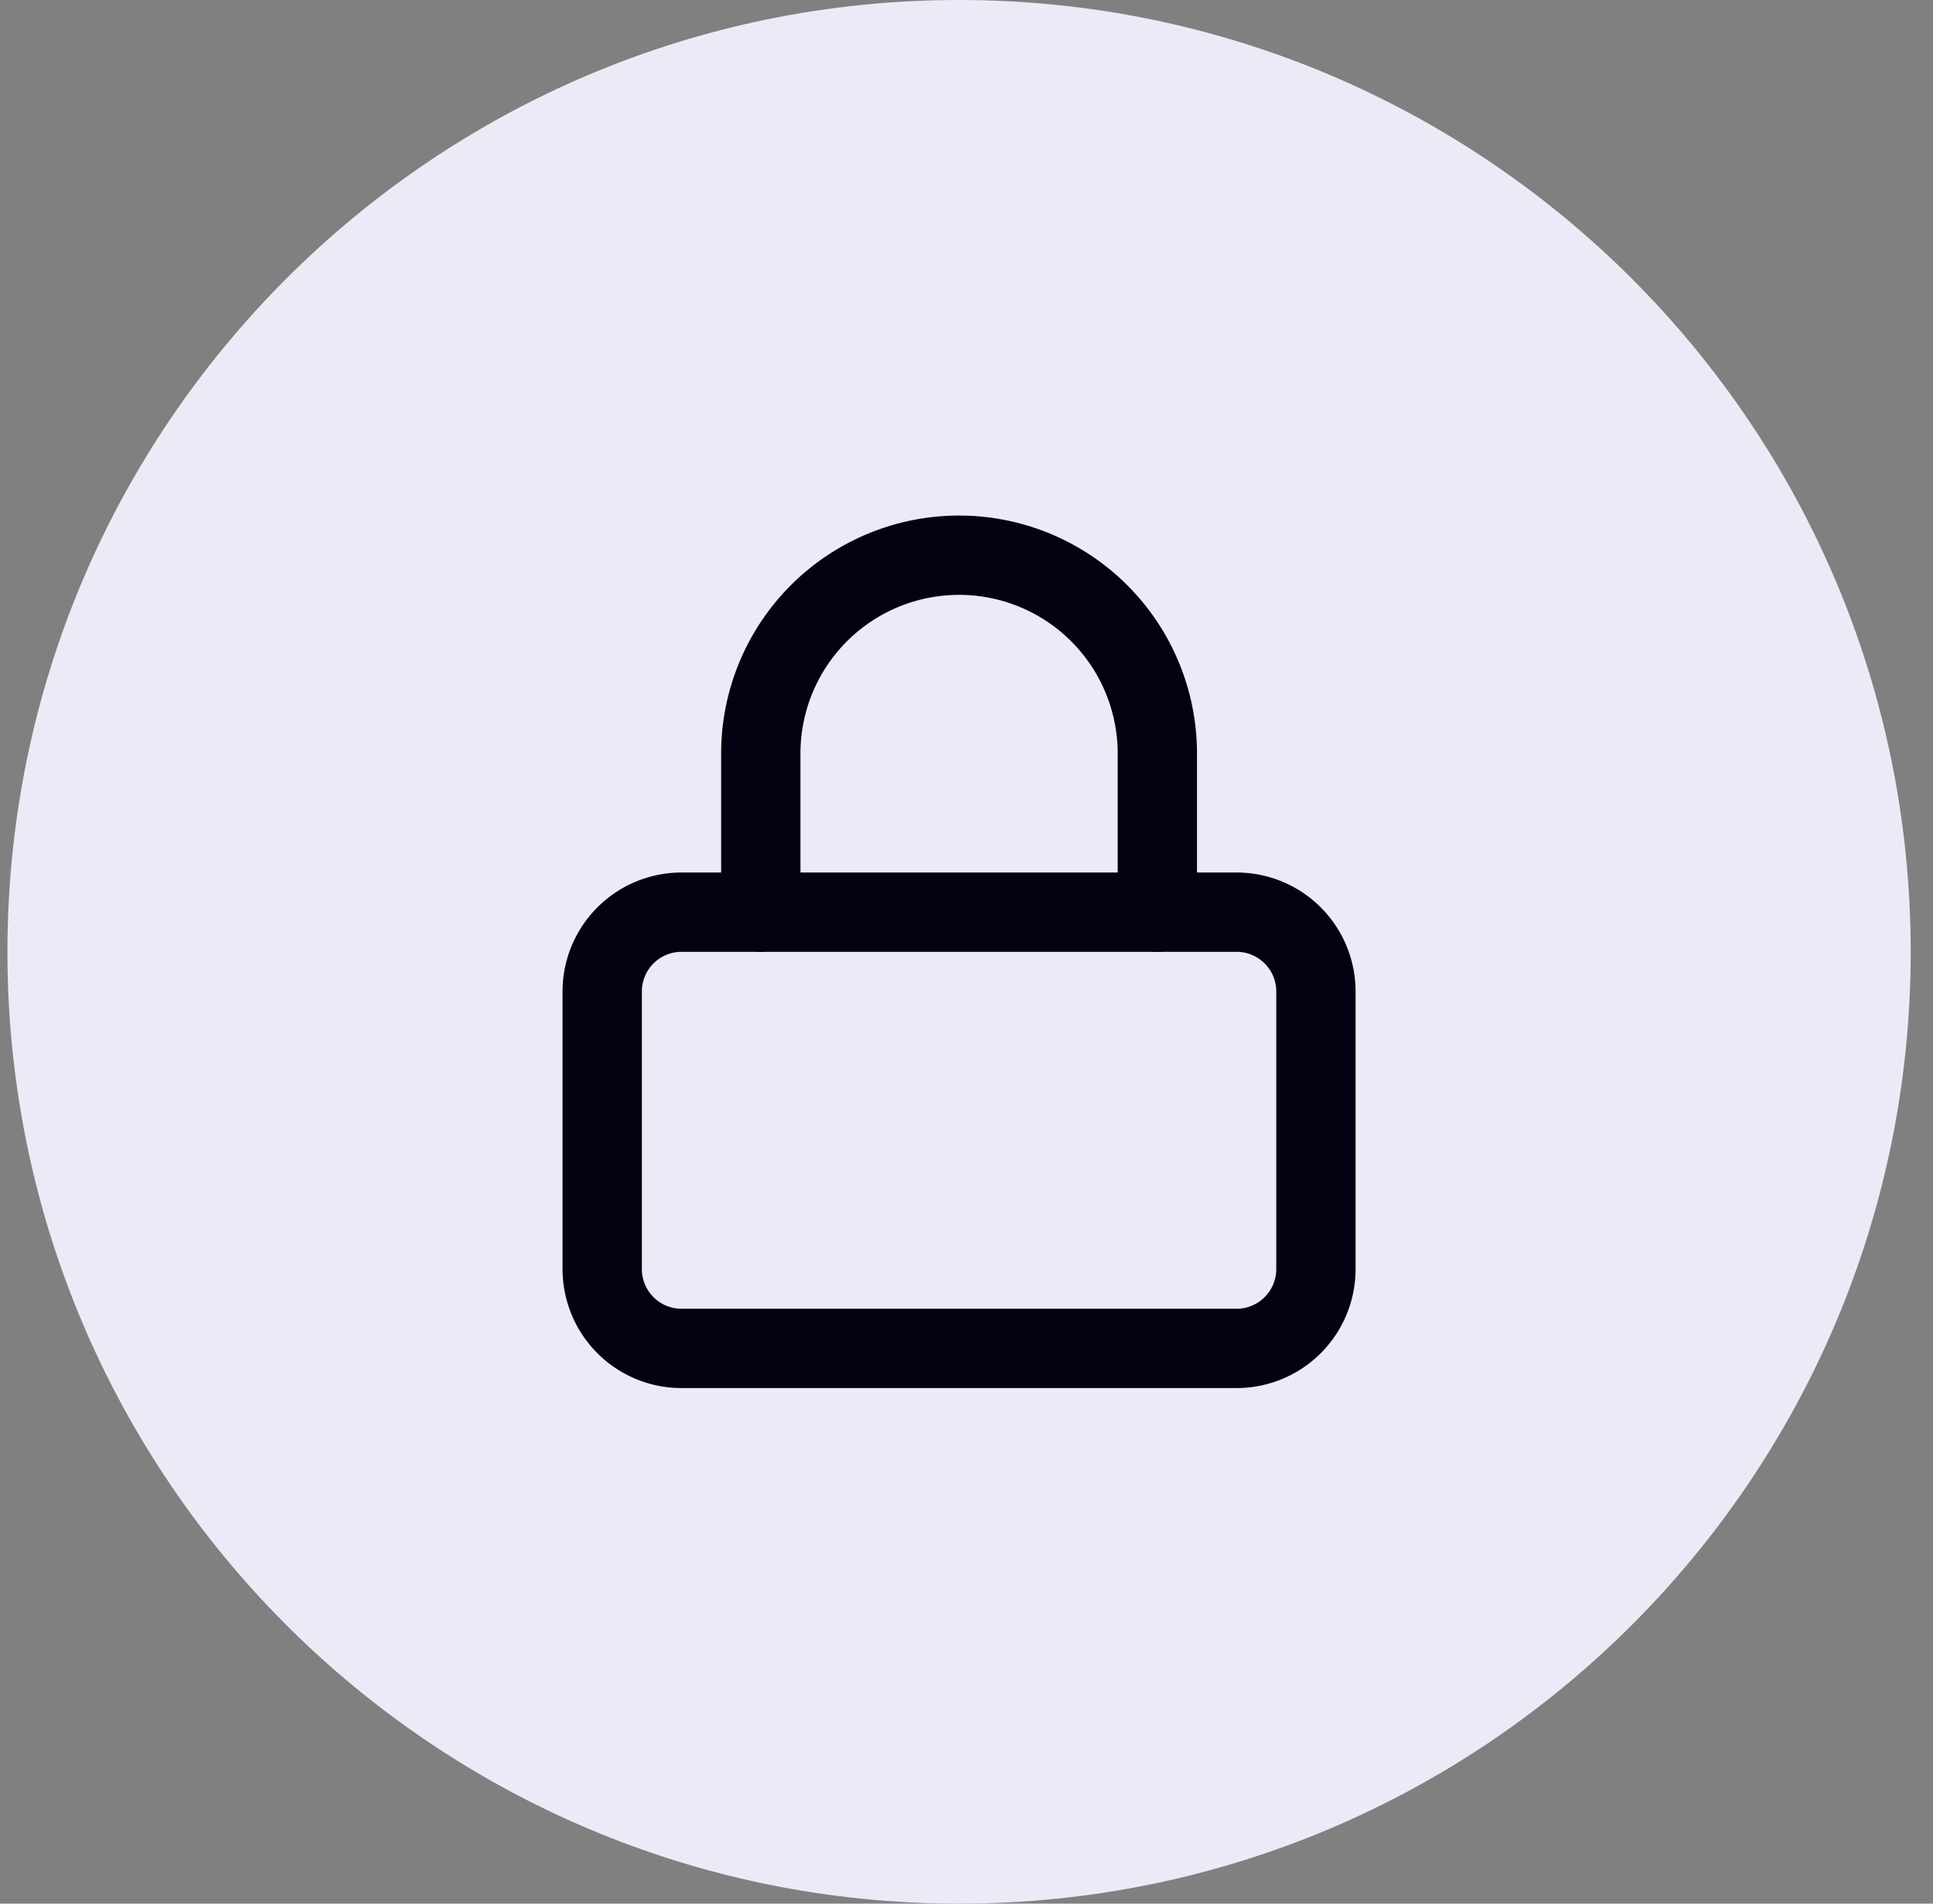
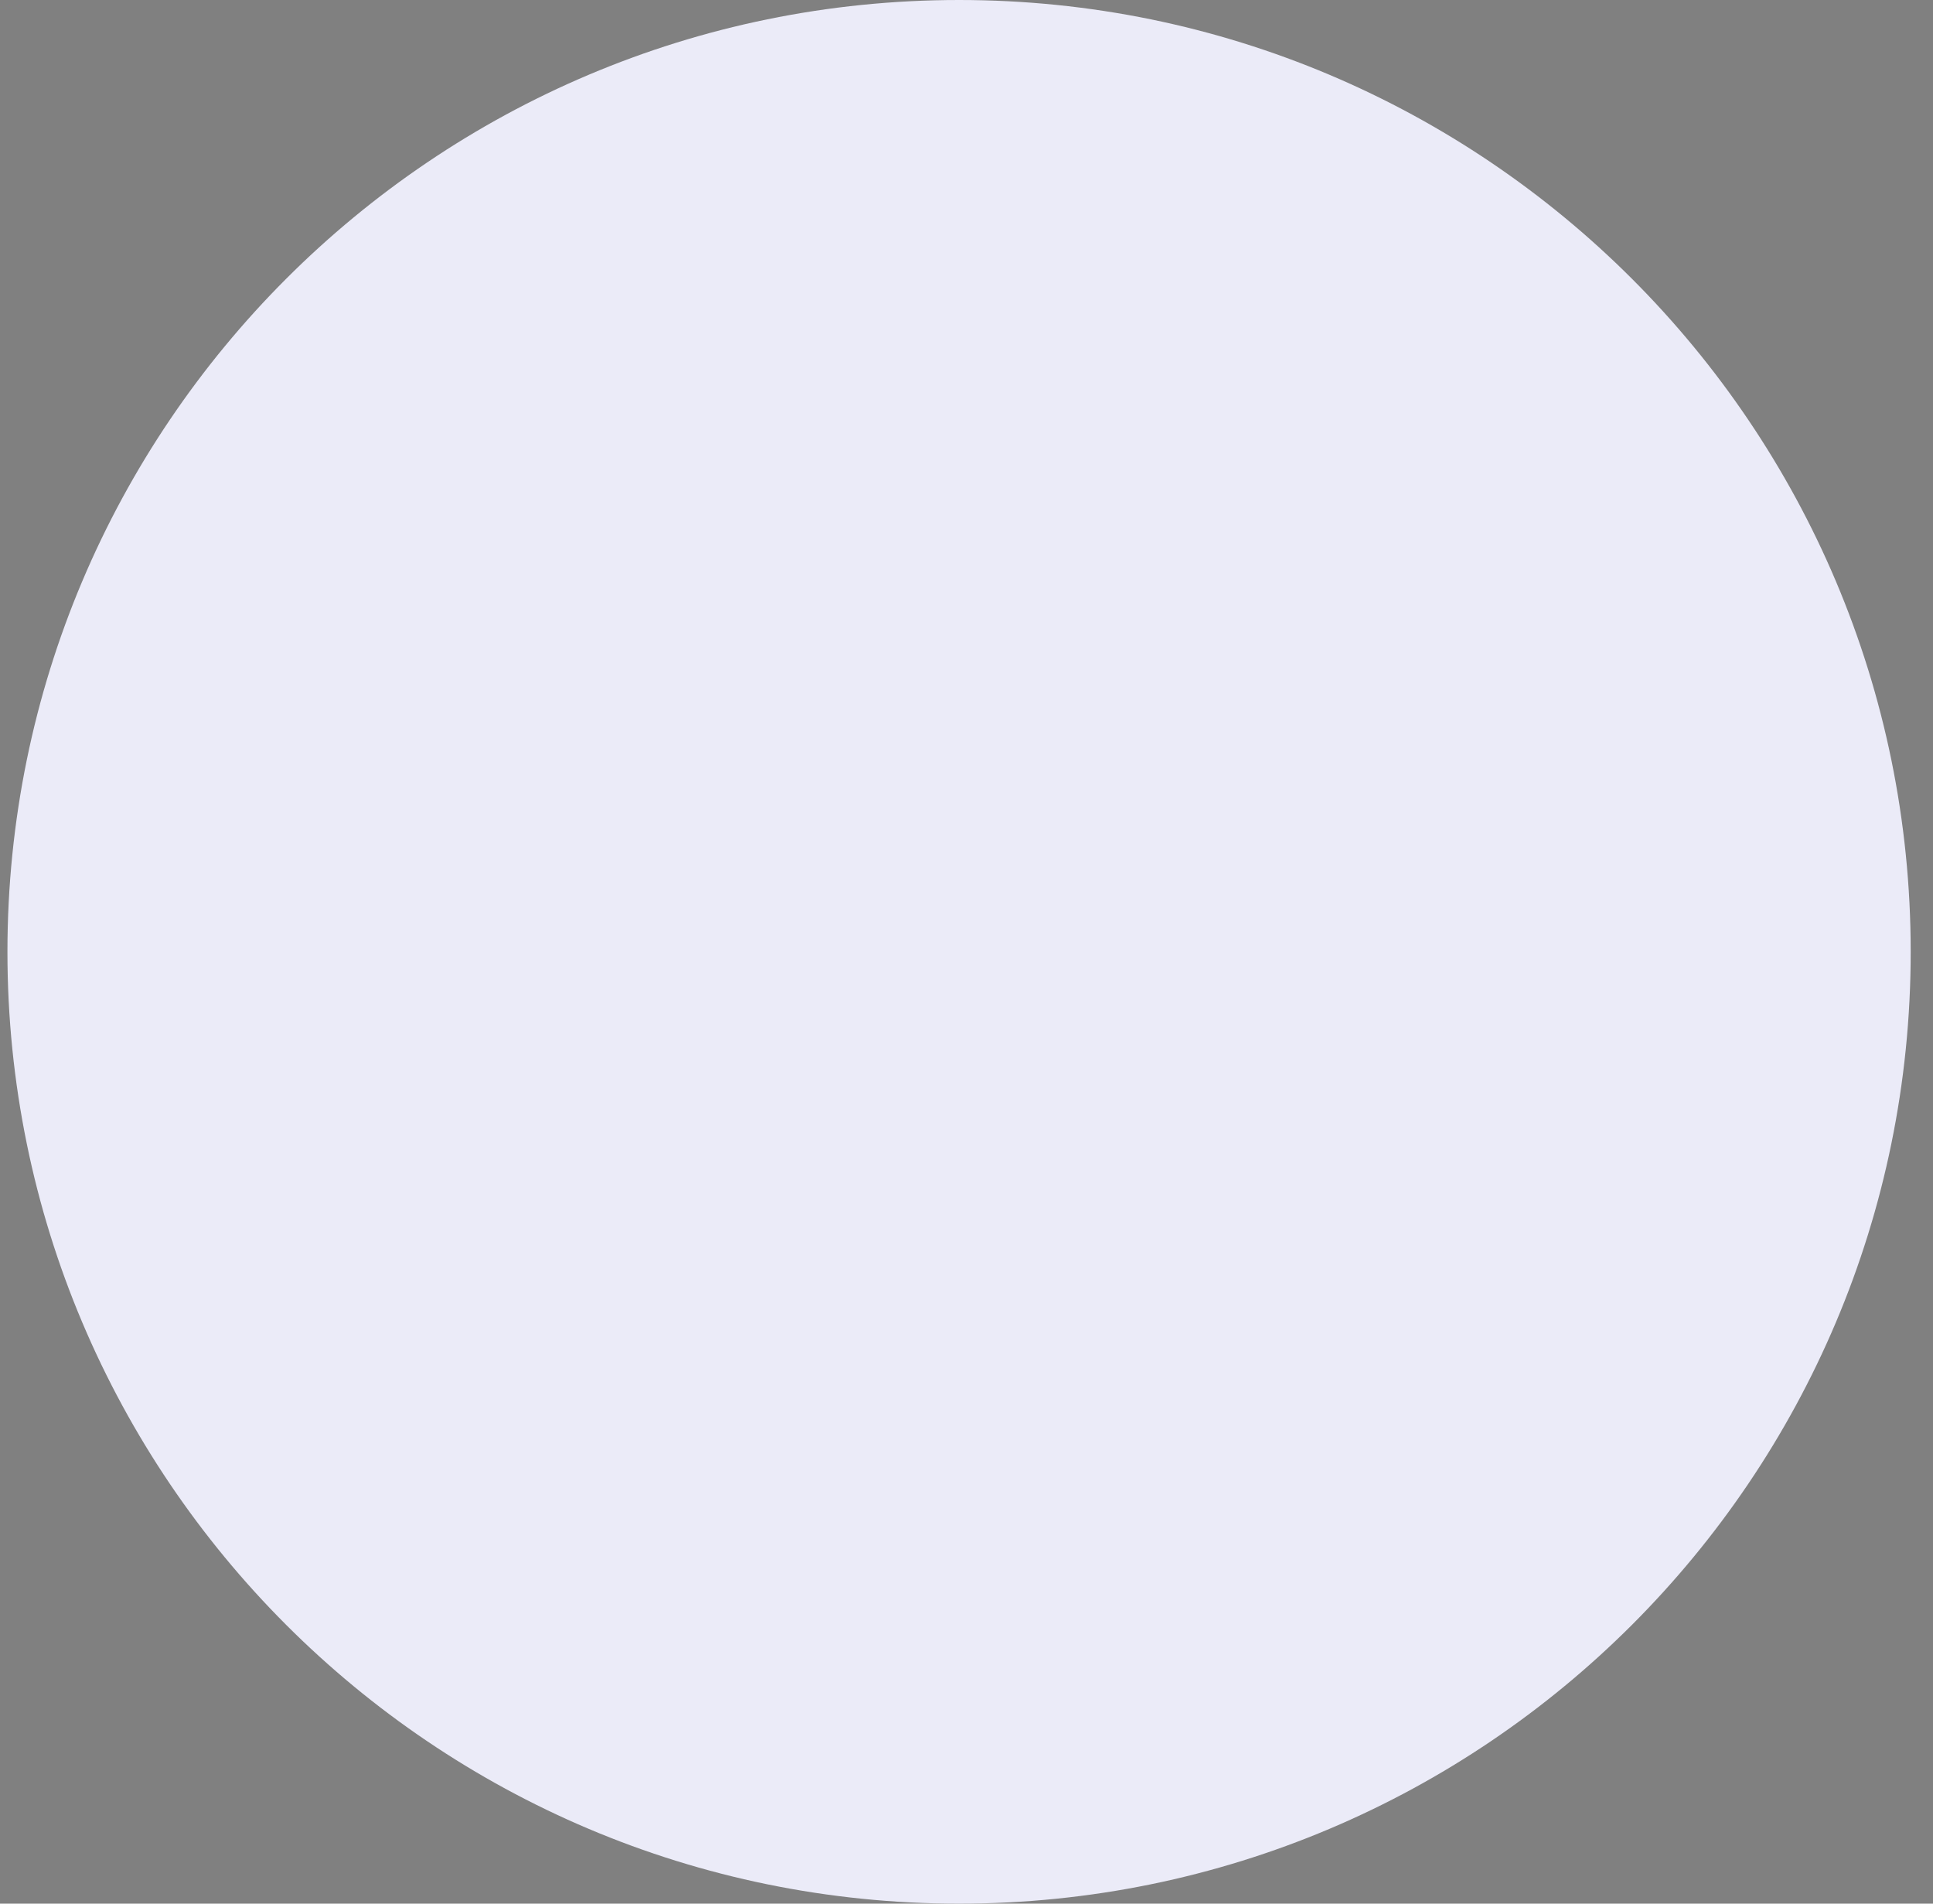
<svg xmlns="http://www.w3.org/2000/svg" width="65" height="64" fill="none">
  <rect width="100%" height="100%" fill="#808080" stroke="none" />
  <path fill="#EBEBF8" d="M.25 32c0-17.673 14.327-32 32-32 17.673 0 32 14.327 32 32 0 17.673-14.327 32-32 32-17.673 0-32-14.327-32-32Z" />
-   <path stroke="#030213" stroke-linecap="round" stroke-linejoin="round" stroke-width="2.667" d="M41.583 30.667H22.917a2.667 2.667 0 0 0-2.667 2.666v9.334a2.667 2.667 0 0 0 2.667 2.666h18.666a2.667 2.667 0 0 0 2.667-2.666v-9.334a2.667 2.667 0 0 0-2.667-2.666Z" />
-   <path stroke="#030213" stroke-linecap="round" stroke-linejoin="round" stroke-width="2.667" d="M25.583 30.667v-5.334a6.666 6.666 0 1 1 13.334 0v5.334" />
</svg>